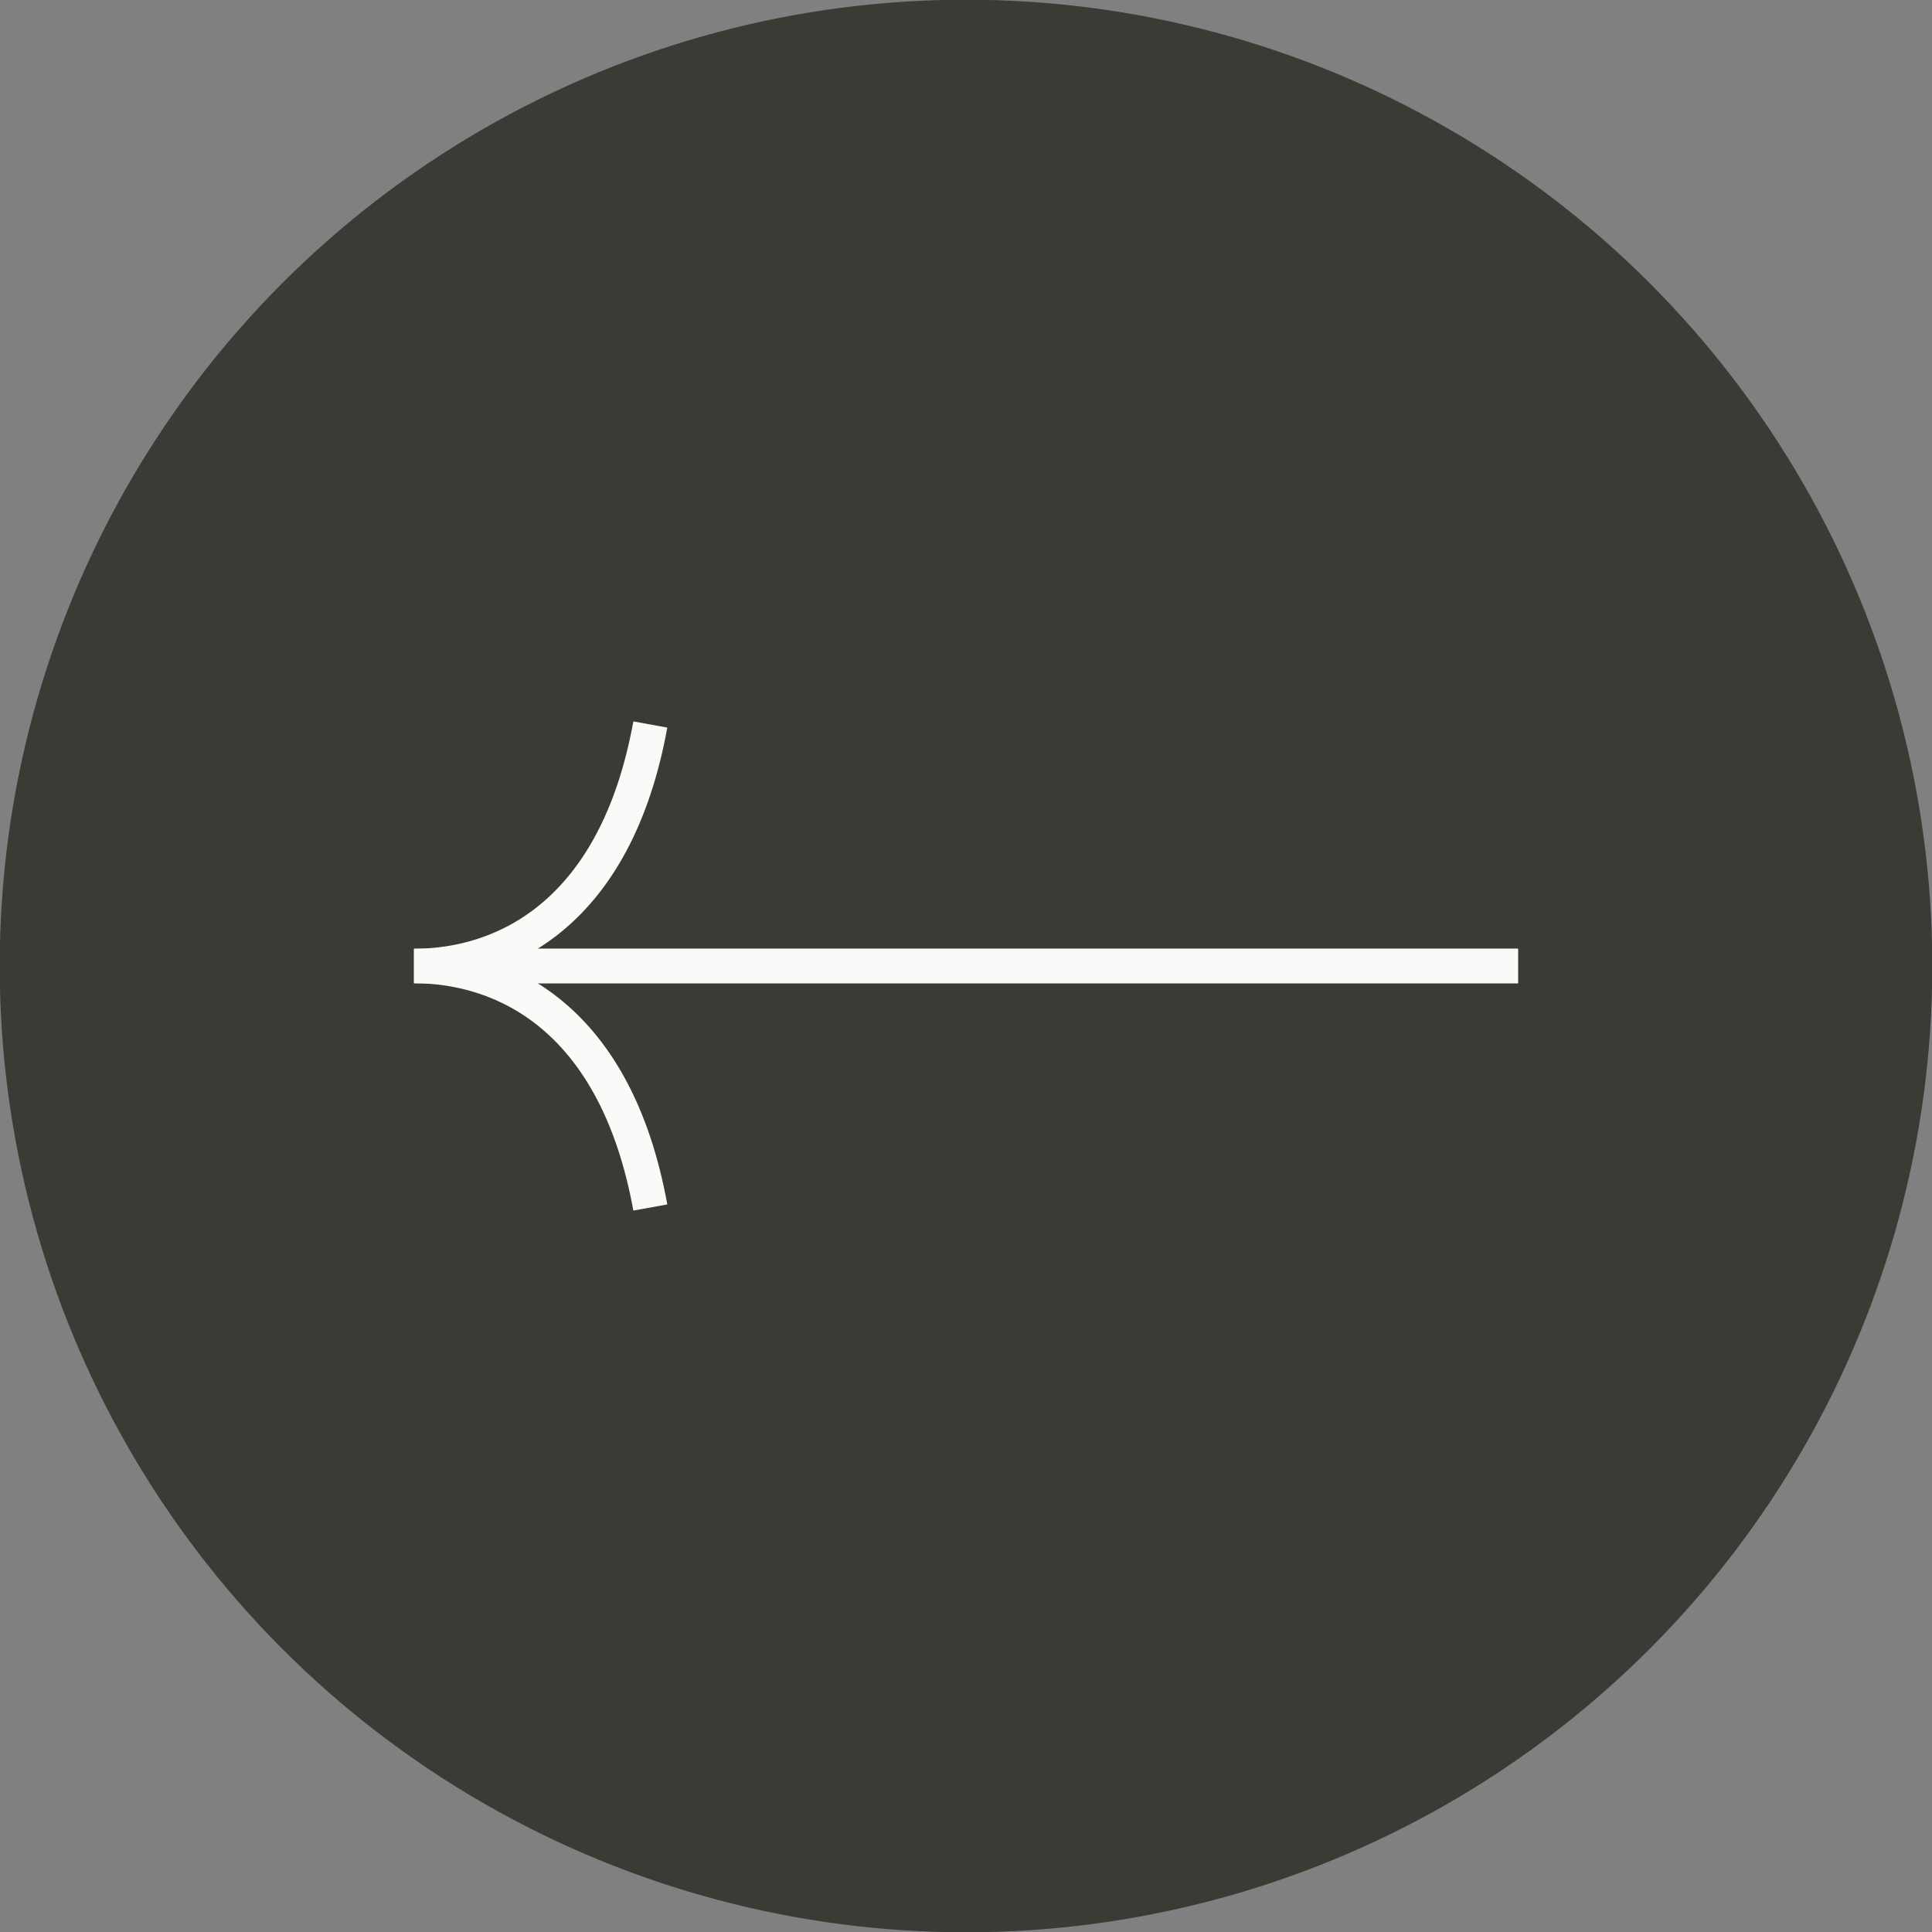
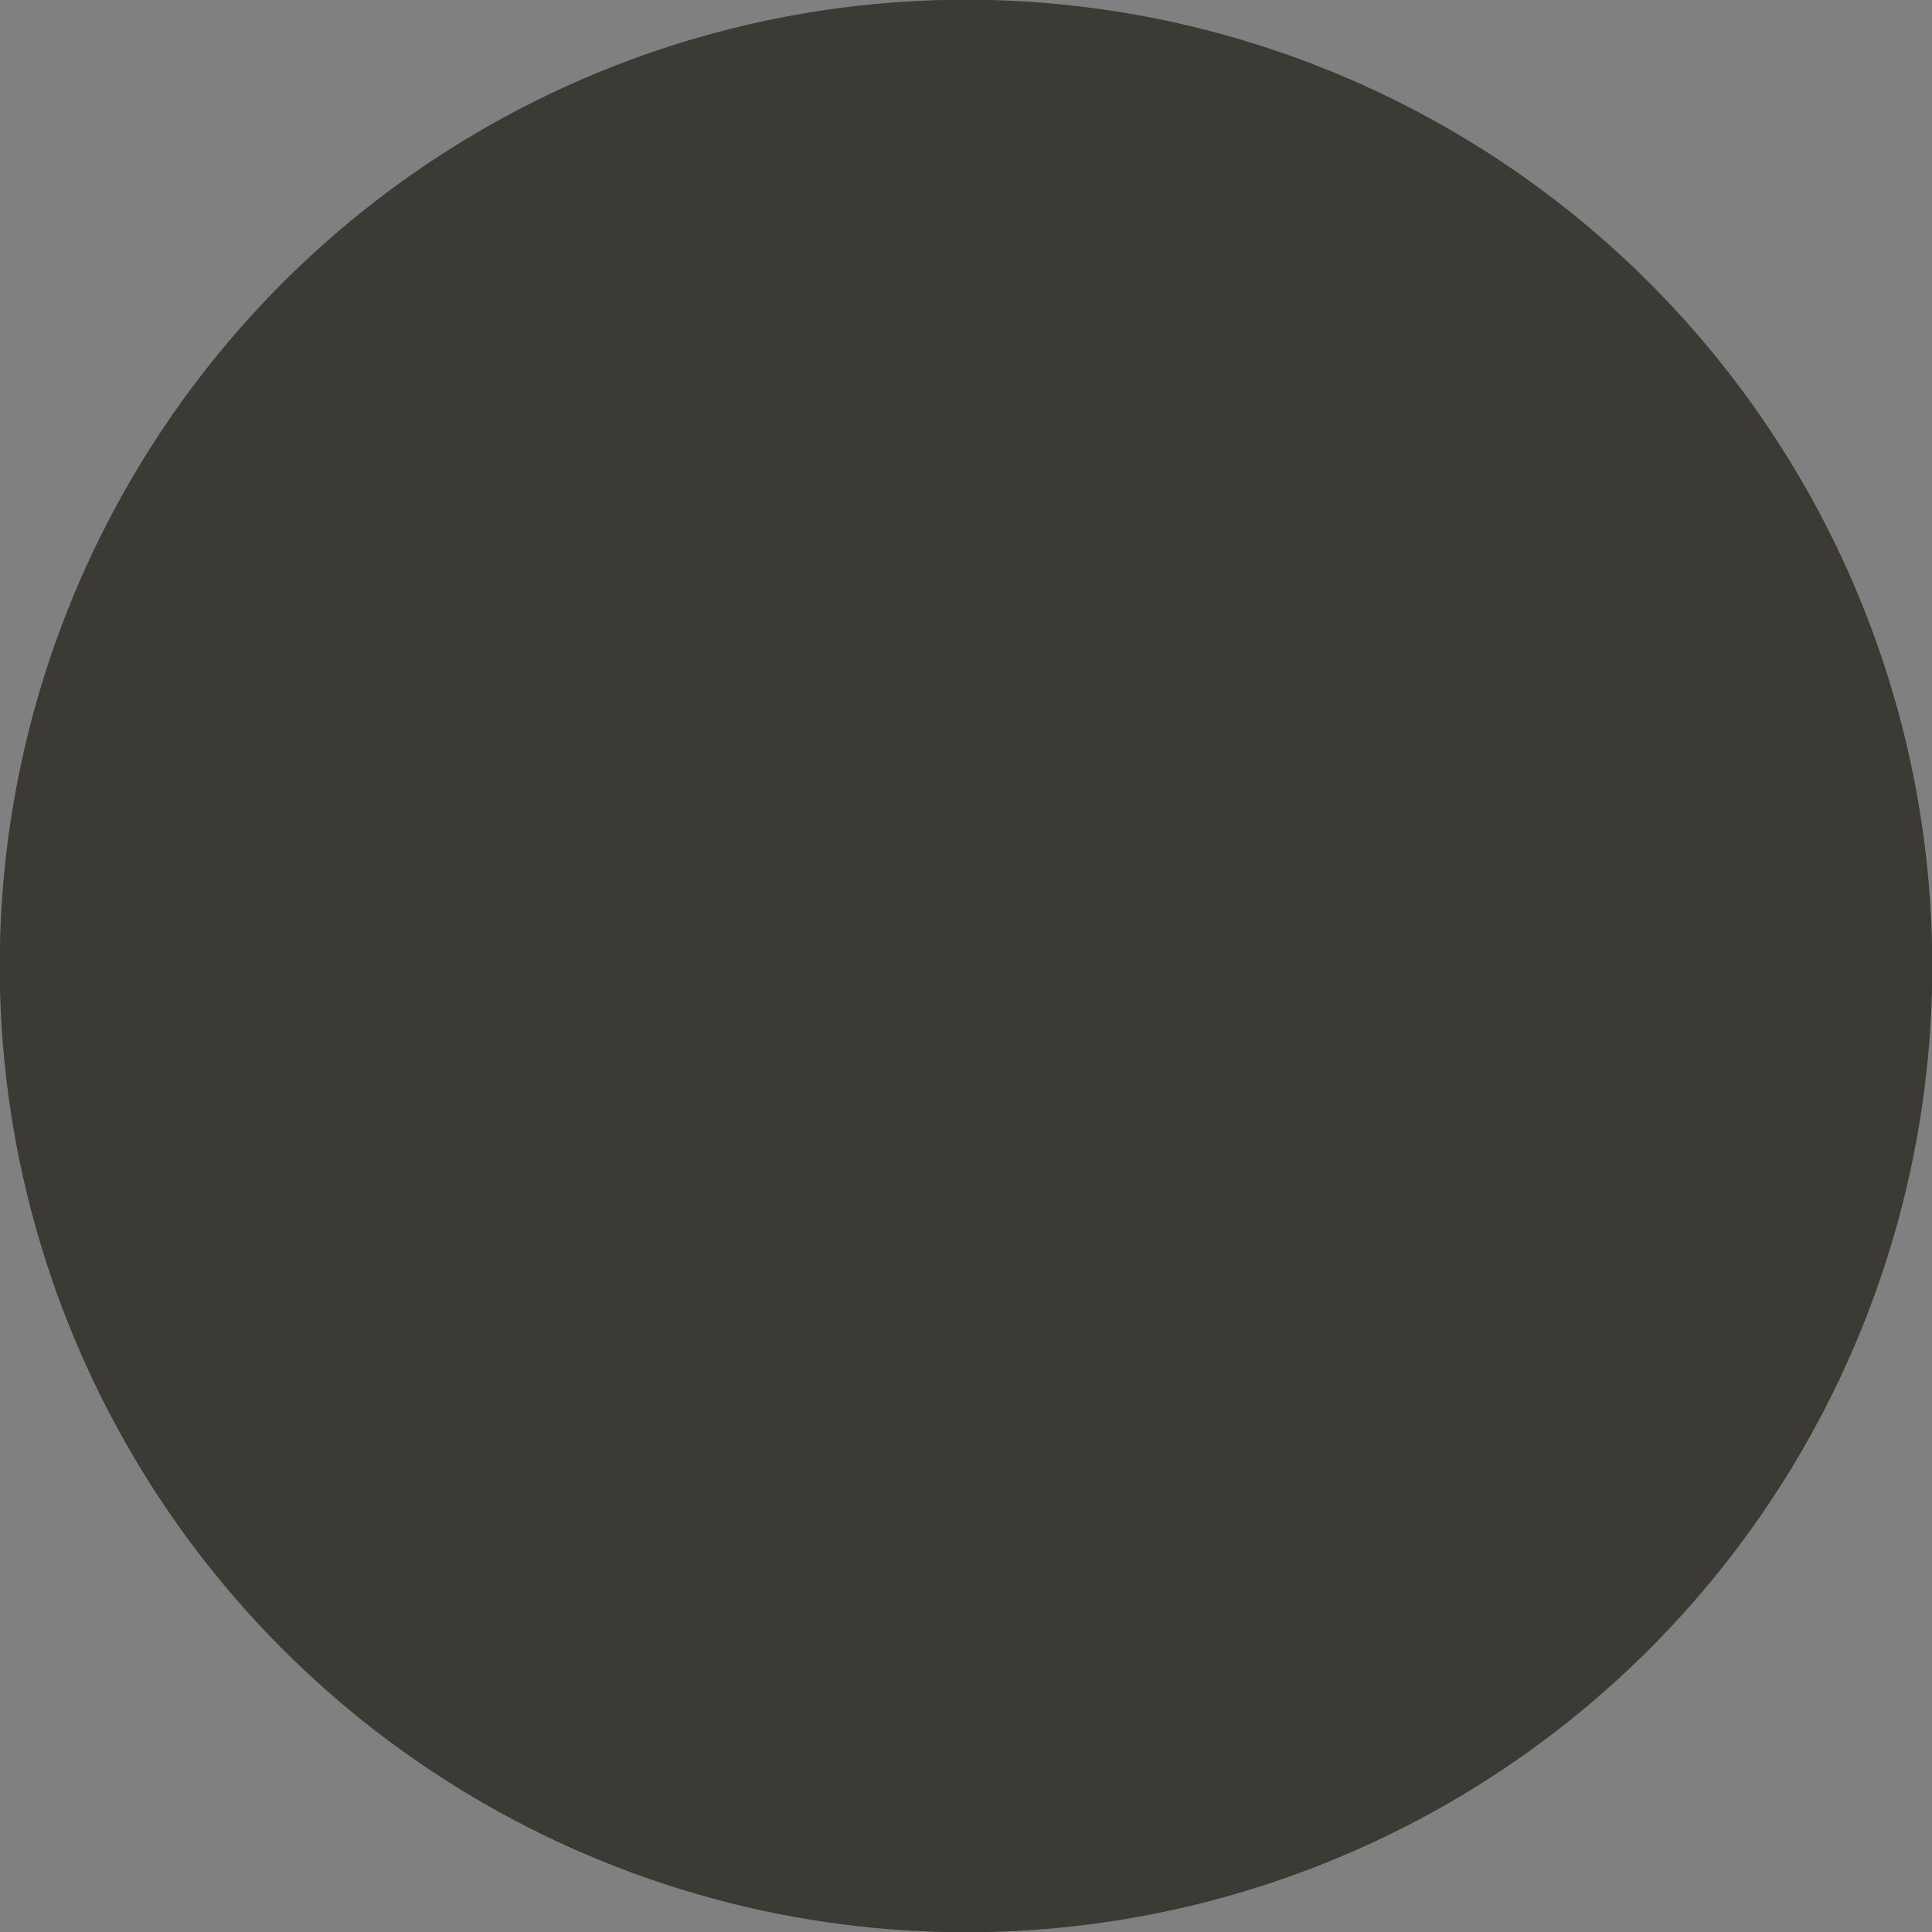
<svg xmlns="http://www.w3.org/2000/svg" version="1.1" id="Layer_1" x="0px" y="0px" viewBox="0 0 112 112" style="enable-background:new 0 0 112 112;" xml:space="preserve">
  <rect x="0" y="0" width="112" height="112" fill="#808080" stroke="none" />
  <style type="text/css">
	.st0{fill:#3C3A34;stroke:#3C3A34;stroke-width:2.234;}
	.st1{fill:none;stroke:#FAFAF8;stroke-width:2;}
</style>
  <g>
    <circle class="st0" cx="56" cy="56" r="54.9" />
    <g>
-       <path class="st1" d="M88,56H24c5.2,0,11.7,3,13.7,14" />
-       <path class="st1" d="M37.7,42c-2,11-8.5,14-13.7,14h64" />
-     </g>
+       </g>
  </g>
</svg>